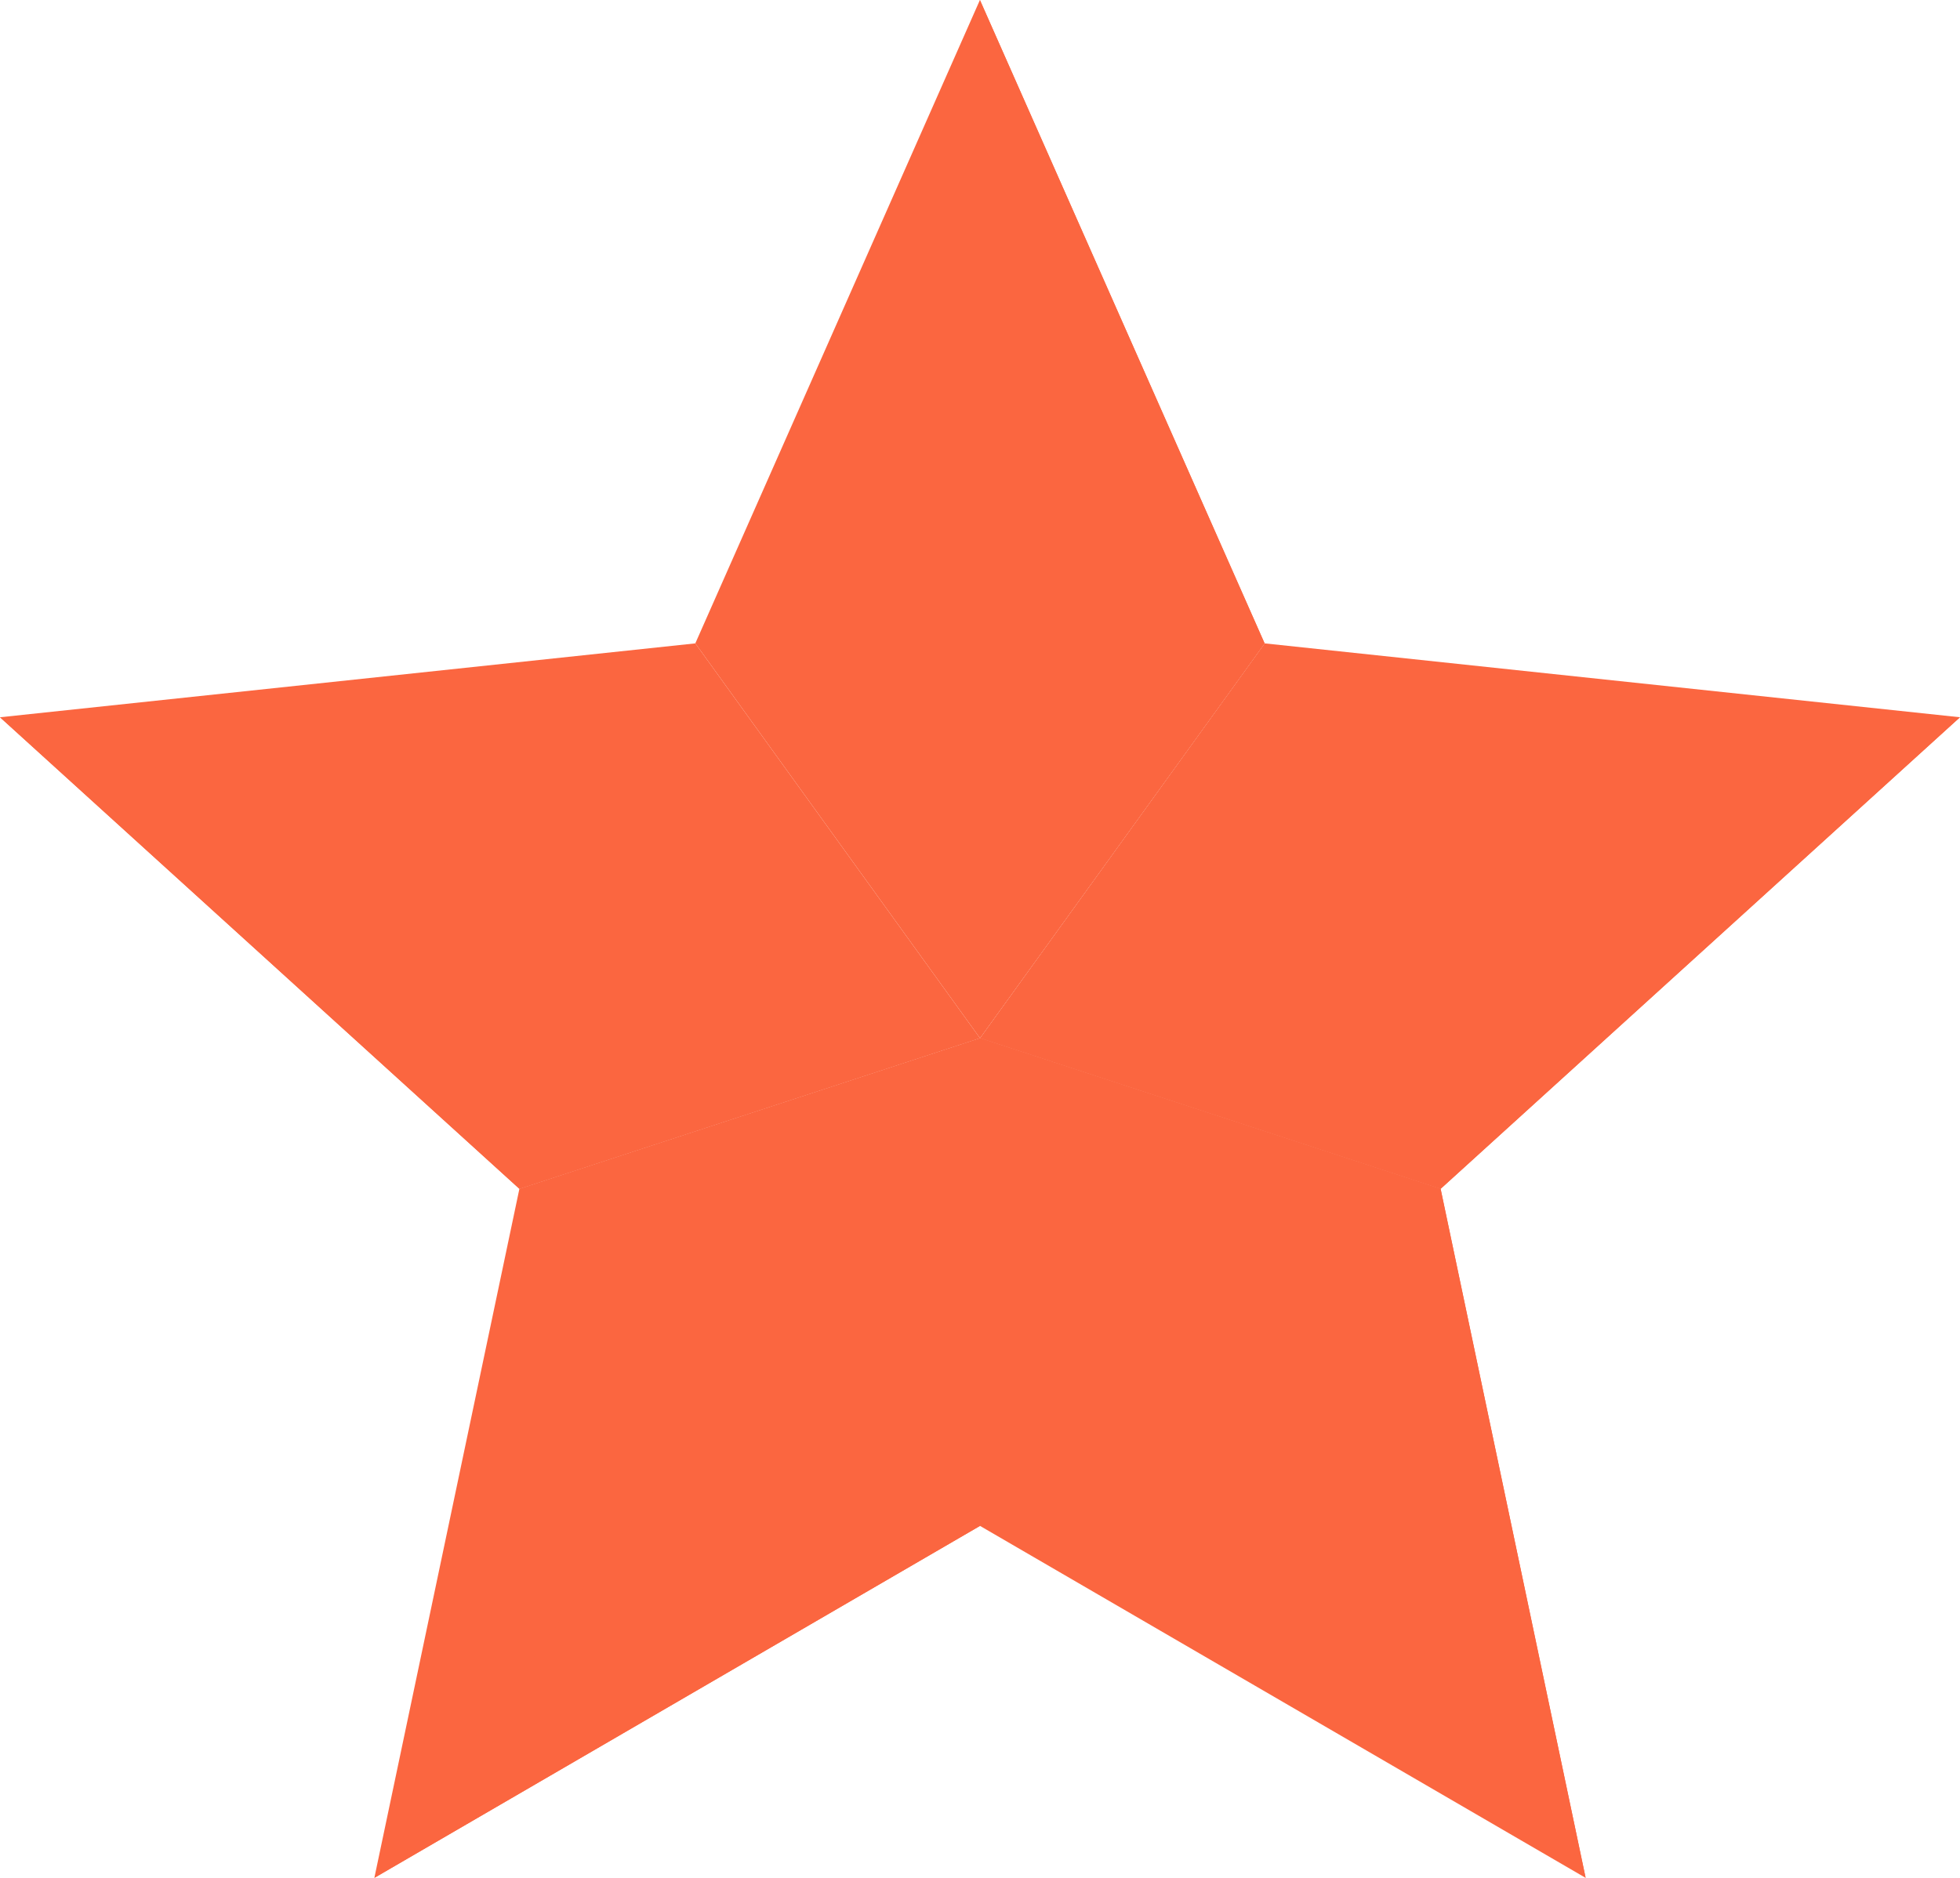
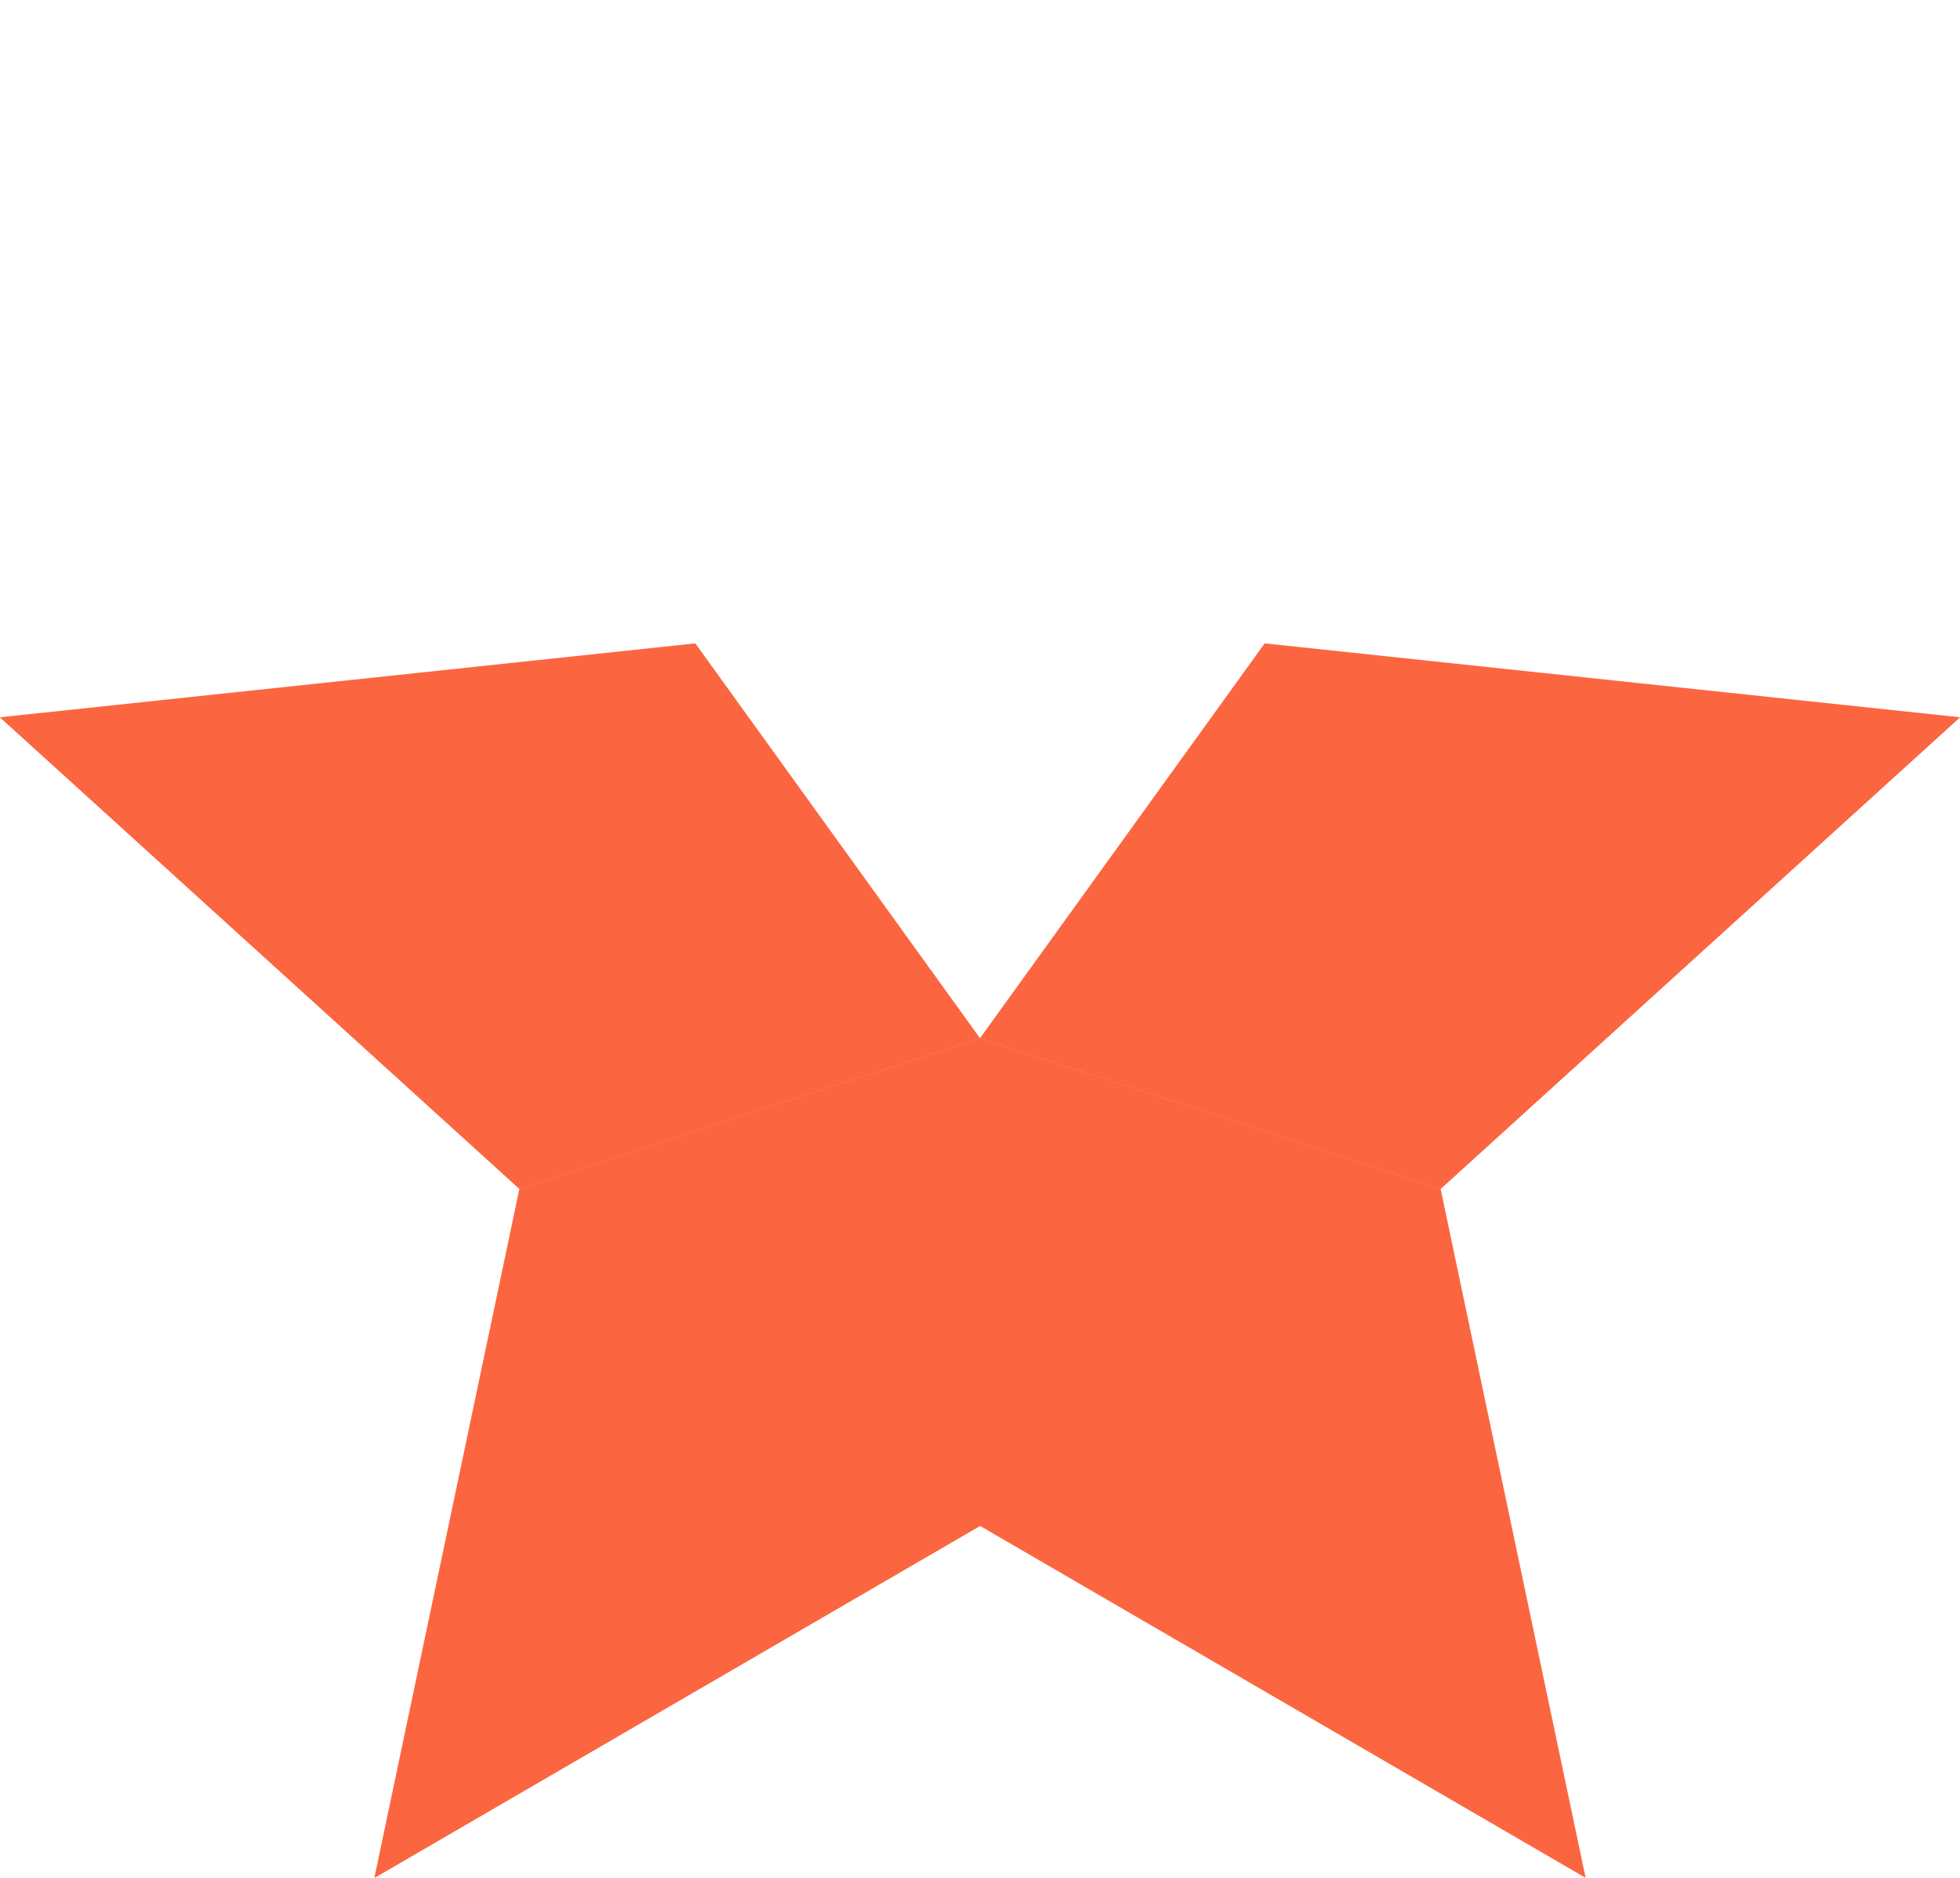
<svg xmlns="http://www.w3.org/2000/svg" width="24" height="23" viewBox="0 0 24 23" fill="none">
  <path d="M17.64 14.56L19.416 23L12 18.689V12.714L17.64 14.56Z" fill="#FB6640" />
-   <path d="M19.416 23L17.64 14.56L12 12.714L19.416 23Z" fill="#FB6640" />
  <path d="M12 18.689L4.584 23L6.36 14.56L12 12.714V18.689Z" fill="#FB6640" />
  <path d="M4.584 23L12 18.689V12.714L4.584 23Z" fill="#FB6640" />
  <path d="M15.486 7.88L24 8.785L17.641 14.561L12.001 12.714L15.486 7.88Z" fill="#FB6640" />
  <path d="M17.64 14.56L23.999 8.785L12 12.714L17.64 14.56Z" fill="#FB6640" />
  <path d="M6.36 14.561L0 8.785L8.514 7.88L11.999 12.714L6.36 14.561Z" fill="#FB6640" />
  <path d="M0 8.785L6.36 14.56L11.999 12.714L0 8.785Z" fill="#FB6640" />
-   <path d="M11.999 0L15.485 7.88L11.999 12.714L8.514 7.88L11.999 0Z" fill="#FB6640" />
-   <path d="M15.485 7.88L11.999 0V12.714L15.485 7.88Z" fill="#FB6640" />
</svg>